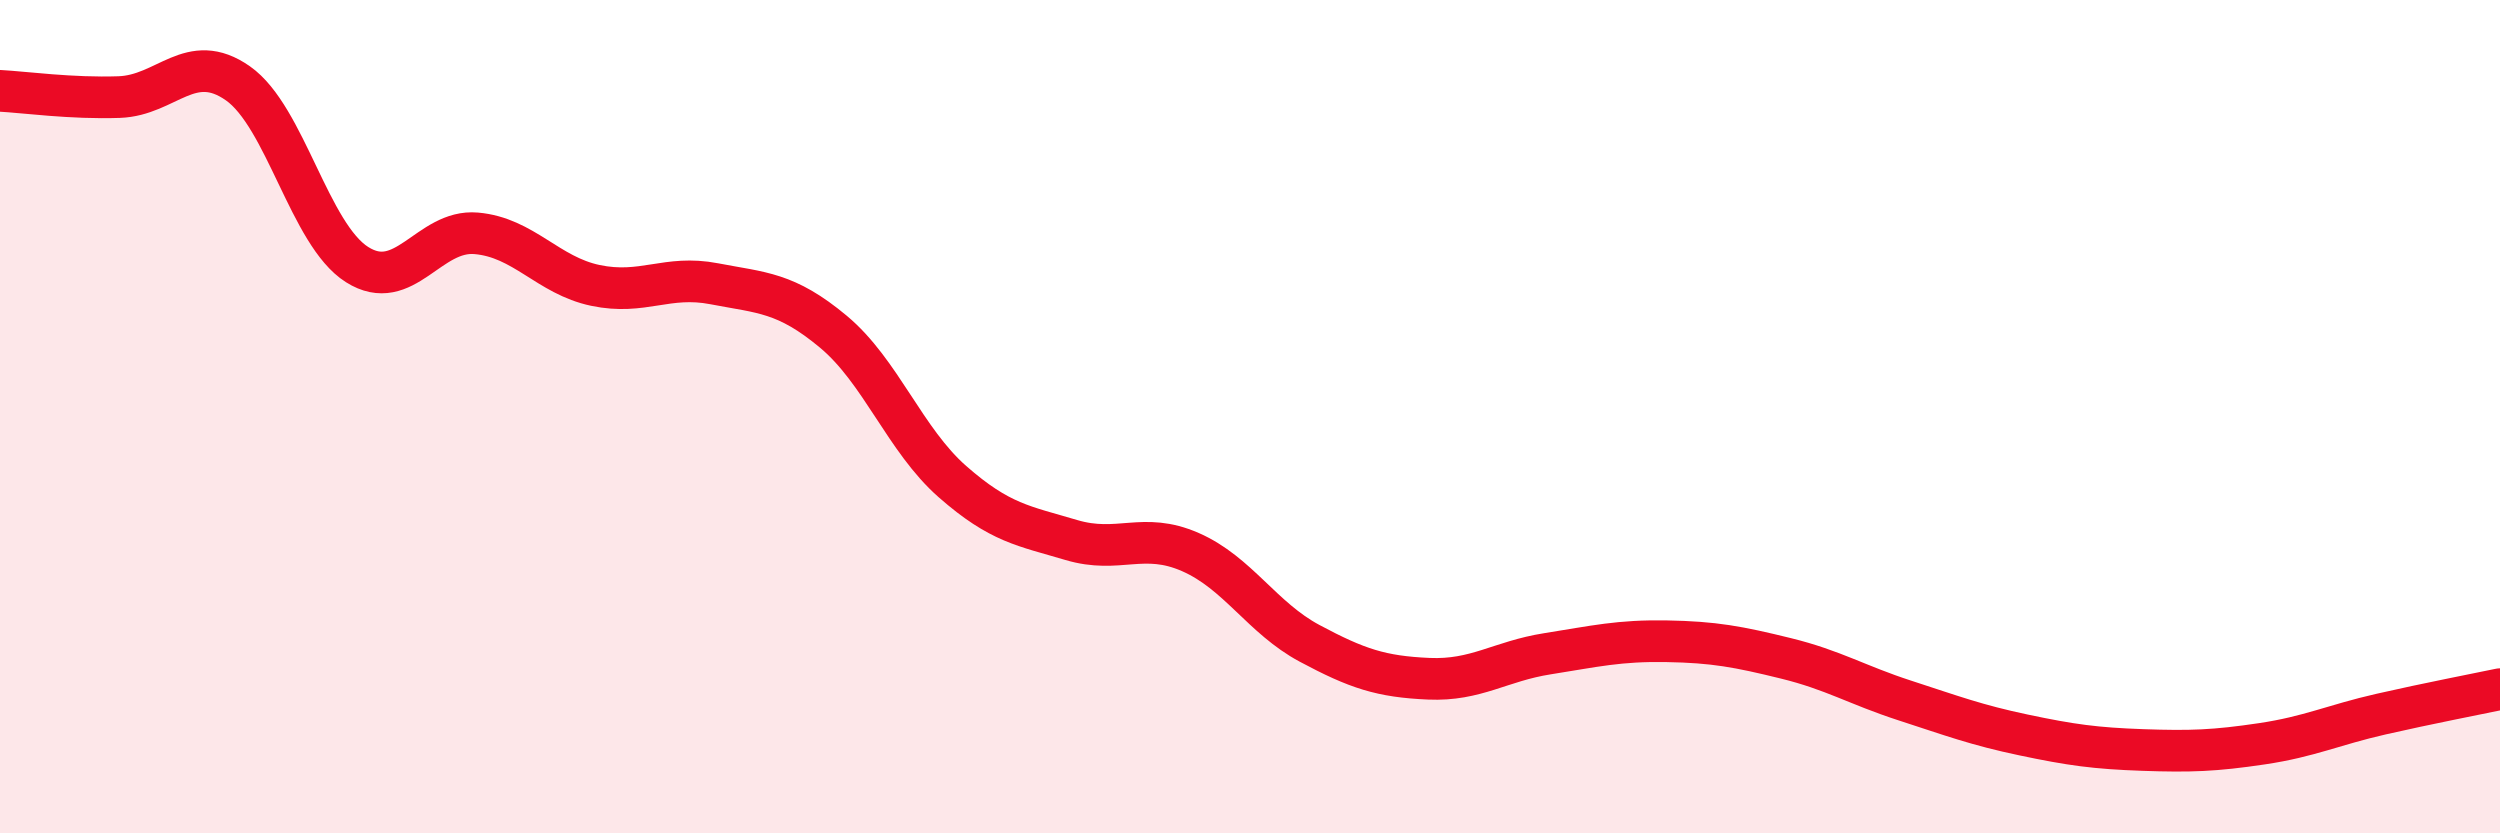
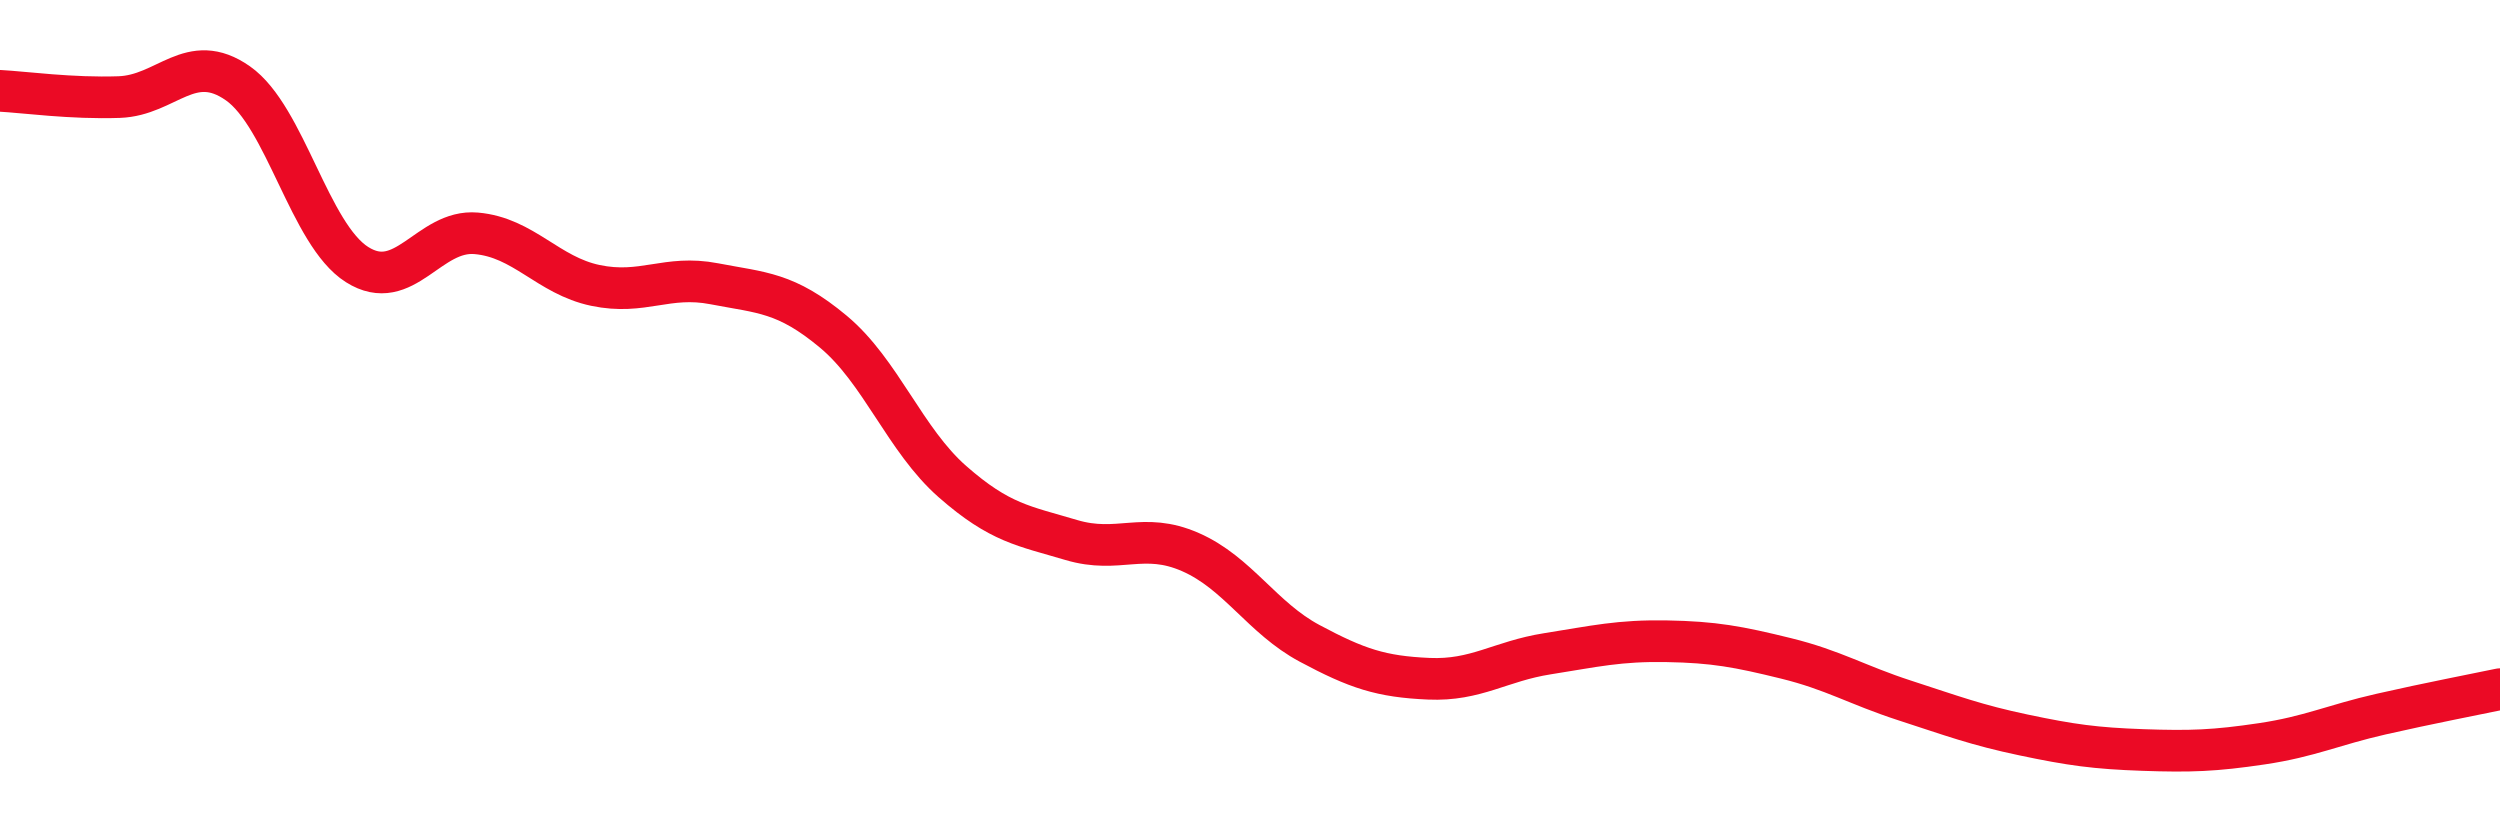
<svg xmlns="http://www.w3.org/2000/svg" width="60" height="20" viewBox="0 0 60 20">
-   <path d="M 0,2.18 C 0.57,2.21 1.72,2.37 2.86,2.33 C 4,2.29 4.57,1.2 5.71,2 C 6.85,2.8 7.43,5.63 8.57,6.35 C 9.71,7.07 10.29,5.5 11.43,5.6 C 12.57,5.7 13.15,6.61 14.29,6.85 C 15.43,7.09 16,6.59 17.14,6.81 C 18.28,7.03 18.86,7.01 20,7.96 C 21.14,8.91 21.72,10.56 22.86,11.56 C 24,12.56 24.57,12.62 25.71,12.96 C 26.85,13.3 27.43,12.75 28.57,13.25 C 29.71,13.75 30.29,14.83 31.43,15.44 C 32.57,16.05 33.15,16.24 34.29,16.29 C 35.43,16.34 36,15.87 37.14,15.69 C 38.28,15.51 38.86,15.37 40,15.39 C 41.14,15.41 41.72,15.52 42.86,15.8 C 44,16.08 44.57,16.44 45.71,16.81 C 46.85,17.18 47.43,17.4 48.57,17.64 C 49.71,17.88 50.29,17.96 51.43,18 C 52.57,18.04 53.15,18.02 54.29,17.85 C 55.43,17.68 56,17.4 57.14,17.14 C 58.28,16.88 59.43,16.66 60,16.54L60 20L0 20Z" fill="#EB0A25" opacity="0.1" stroke-linecap="round" stroke-linejoin="round" />
  <path d="M 0,2.18 C 0.57,2.21 1.72,2.37 2.86,2.33 C 4,2.29 4.57,1.2 5.71,2 C 6.85,2.8 7.43,5.63 8.57,6.35 C 9.71,7.07 10.29,5.5 11.43,5.6 C 12.57,5.7 13.15,6.61 14.29,6.85 C 15.43,7.09 16,6.59 17.14,6.81 C 18.28,7.03 18.86,7.01 20,7.96 C 21.14,8.91 21.72,10.56 22.86,11.56 C 24,12.56 24.57,12.62 25.71,12.96 C 26.85,13.3 27.43,12.75 28.57,13.25 C 29.71,13.75 30.29,14.83 31.43,15.44 C 32.57,16.05 33.15,16.24 34.29,16.29 C 35.43,16.34 36,15.87 37.14,15.69 C 38.28,15.51 38.86,15.37 40,15.39 C 41.14,15.41 41.72,15.52 42.86,15.8 C 44,16.08 44.57,16.44 45.71,16.81 C 46.85,17.18 47.43,17.4 48.57,17.64 C 49.71,17.88 50.29,17.96 51.43,18 C 52.57,18.04 53.15,18.02 54.29,17.85 C 55.43,17.68 56,17.4 57.14,17.14 C 58.28,16.88 59.43,16.66 60,16.54" stroke="#EB0A25" stroke-width="1" fill="none" stroke-linecap="round" stroke-linejoin="round" />
</svg>